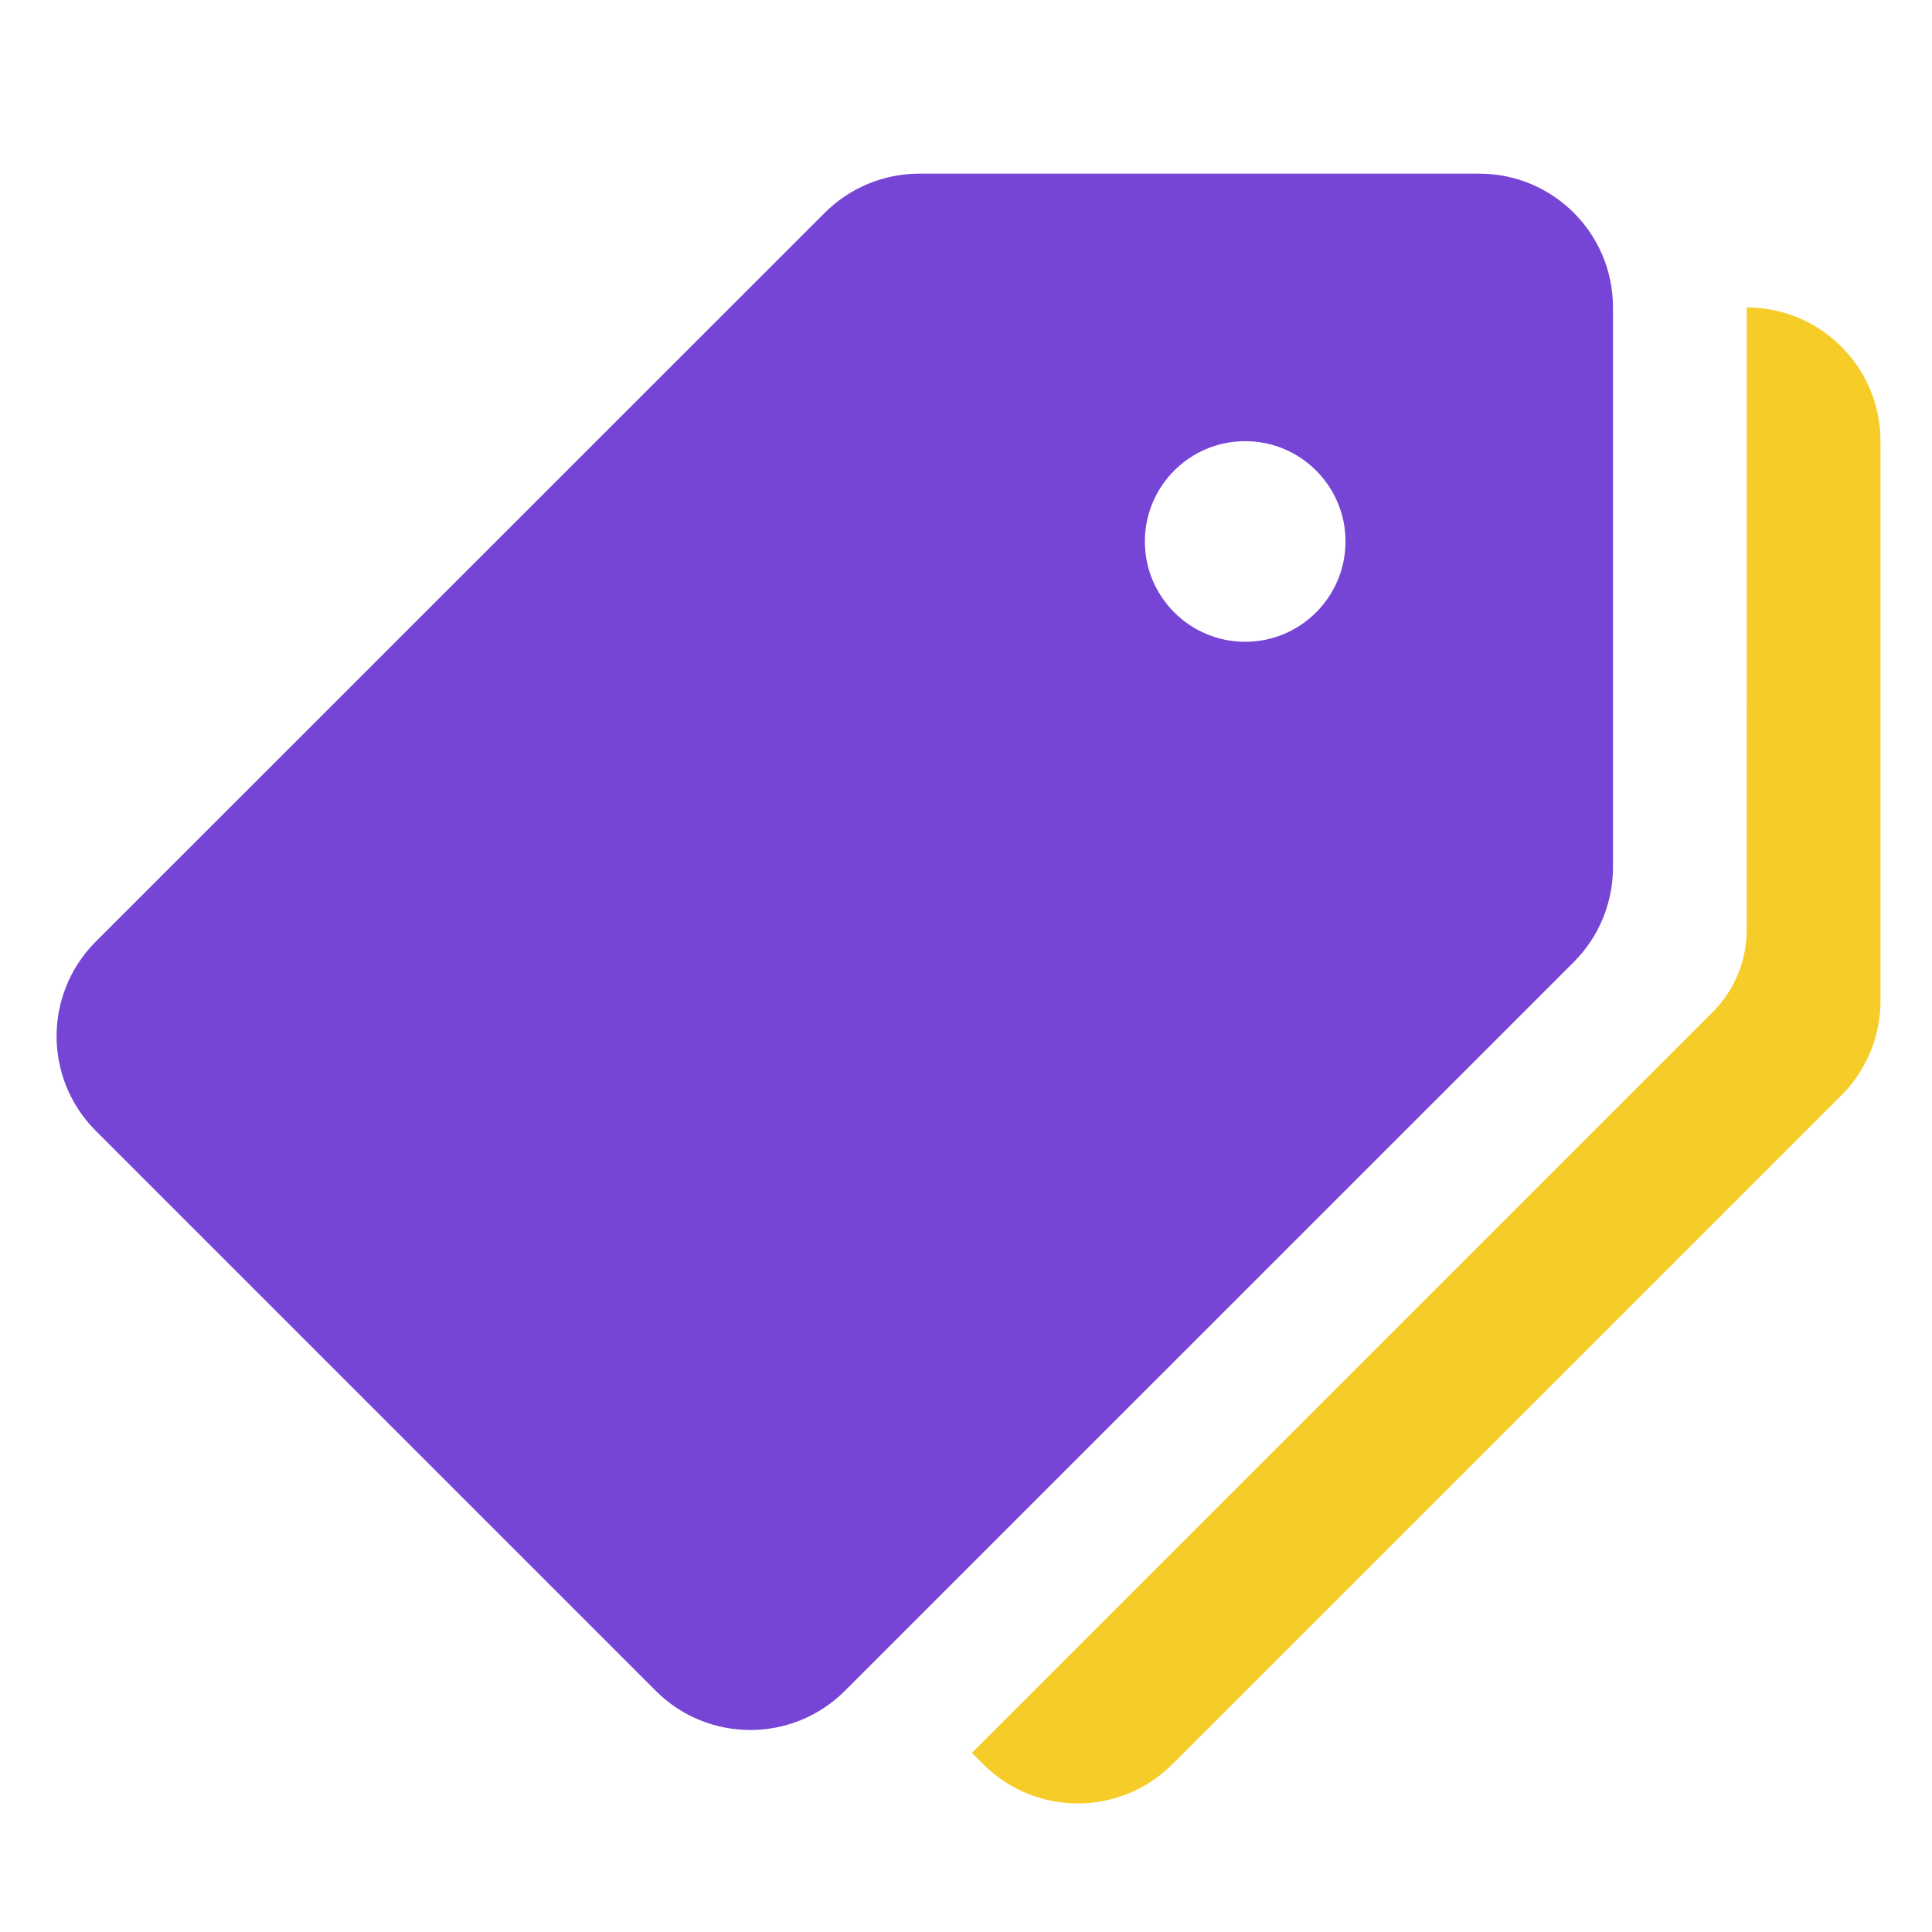
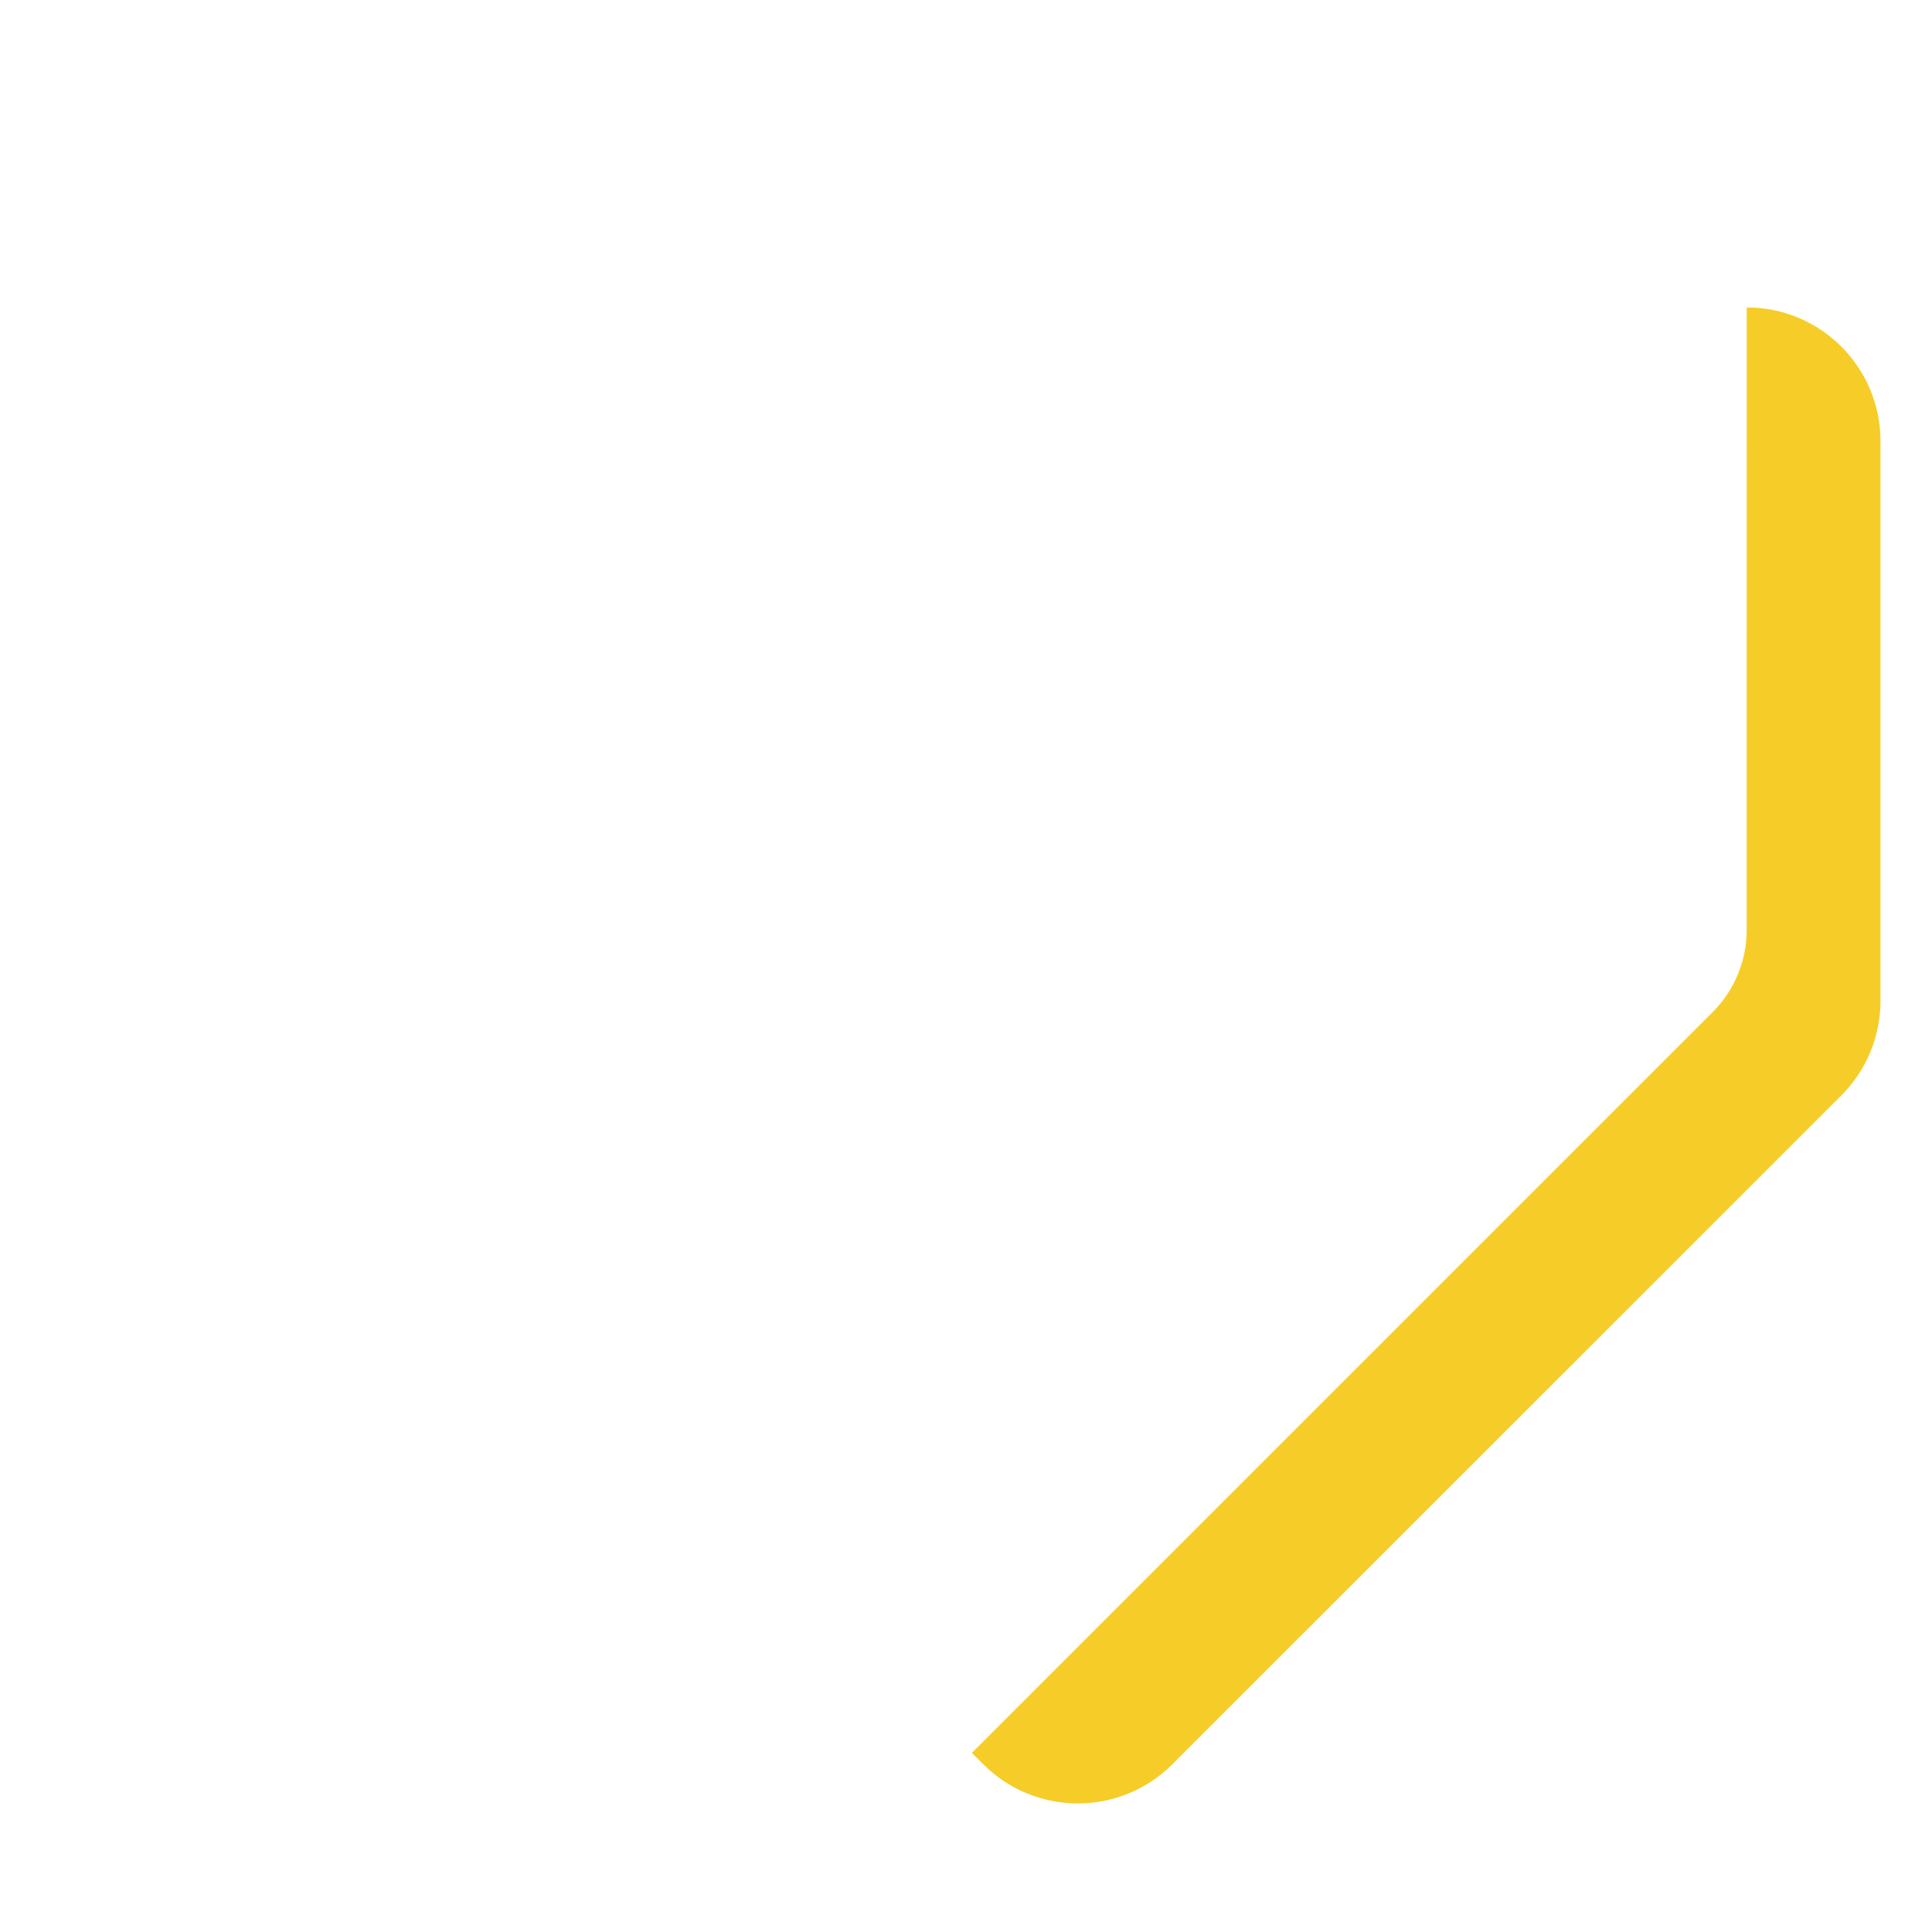
<svg xmlns="http://www.w3.org/2000/svg" width="75" height="75" viewBox="0 0 75 75" fill="none">
-   <path d="M57.424 6.741H35.685C34.309 6.741 32.988 7.289 32.014 8.263L3.717 36.554C1.69 38.582 1.69 41.868 3.717 43.898L25.457 65.638C27.484 67.665 30.771 67.665 32.798 65.638L61.095 37.346C62.069 36.37 62.616 35.049 62.616 33.67V11.934C62.616 9.065 60.293 6.741 57.424 6.741ZM48.338 24.914C46.188 24.914 44.444 23.169 44.444 21.02C44.444 18.87 46.188 17.126 48.338 17.126C50.488 17.126 52.232 18.87 52.232 21.02C52.232 23.169 50.488 24.914 48.338 24.914Z" fill="#7745D6" />
  <path d="M67.808 11.934L67.806 36.1C67.806 37.297 67.331 38.447 66.482 39.293L37.728 68.047L38.169 68.488C40.197 70.516 43.483 70.516 45.511 68.488L71.476 42.528C72.453 41.554 73 40.233 73 38.857V17.126C73 14.257 70.677 11.934 67.808 11.934Z" fill="#F6CD28" />
</svg>